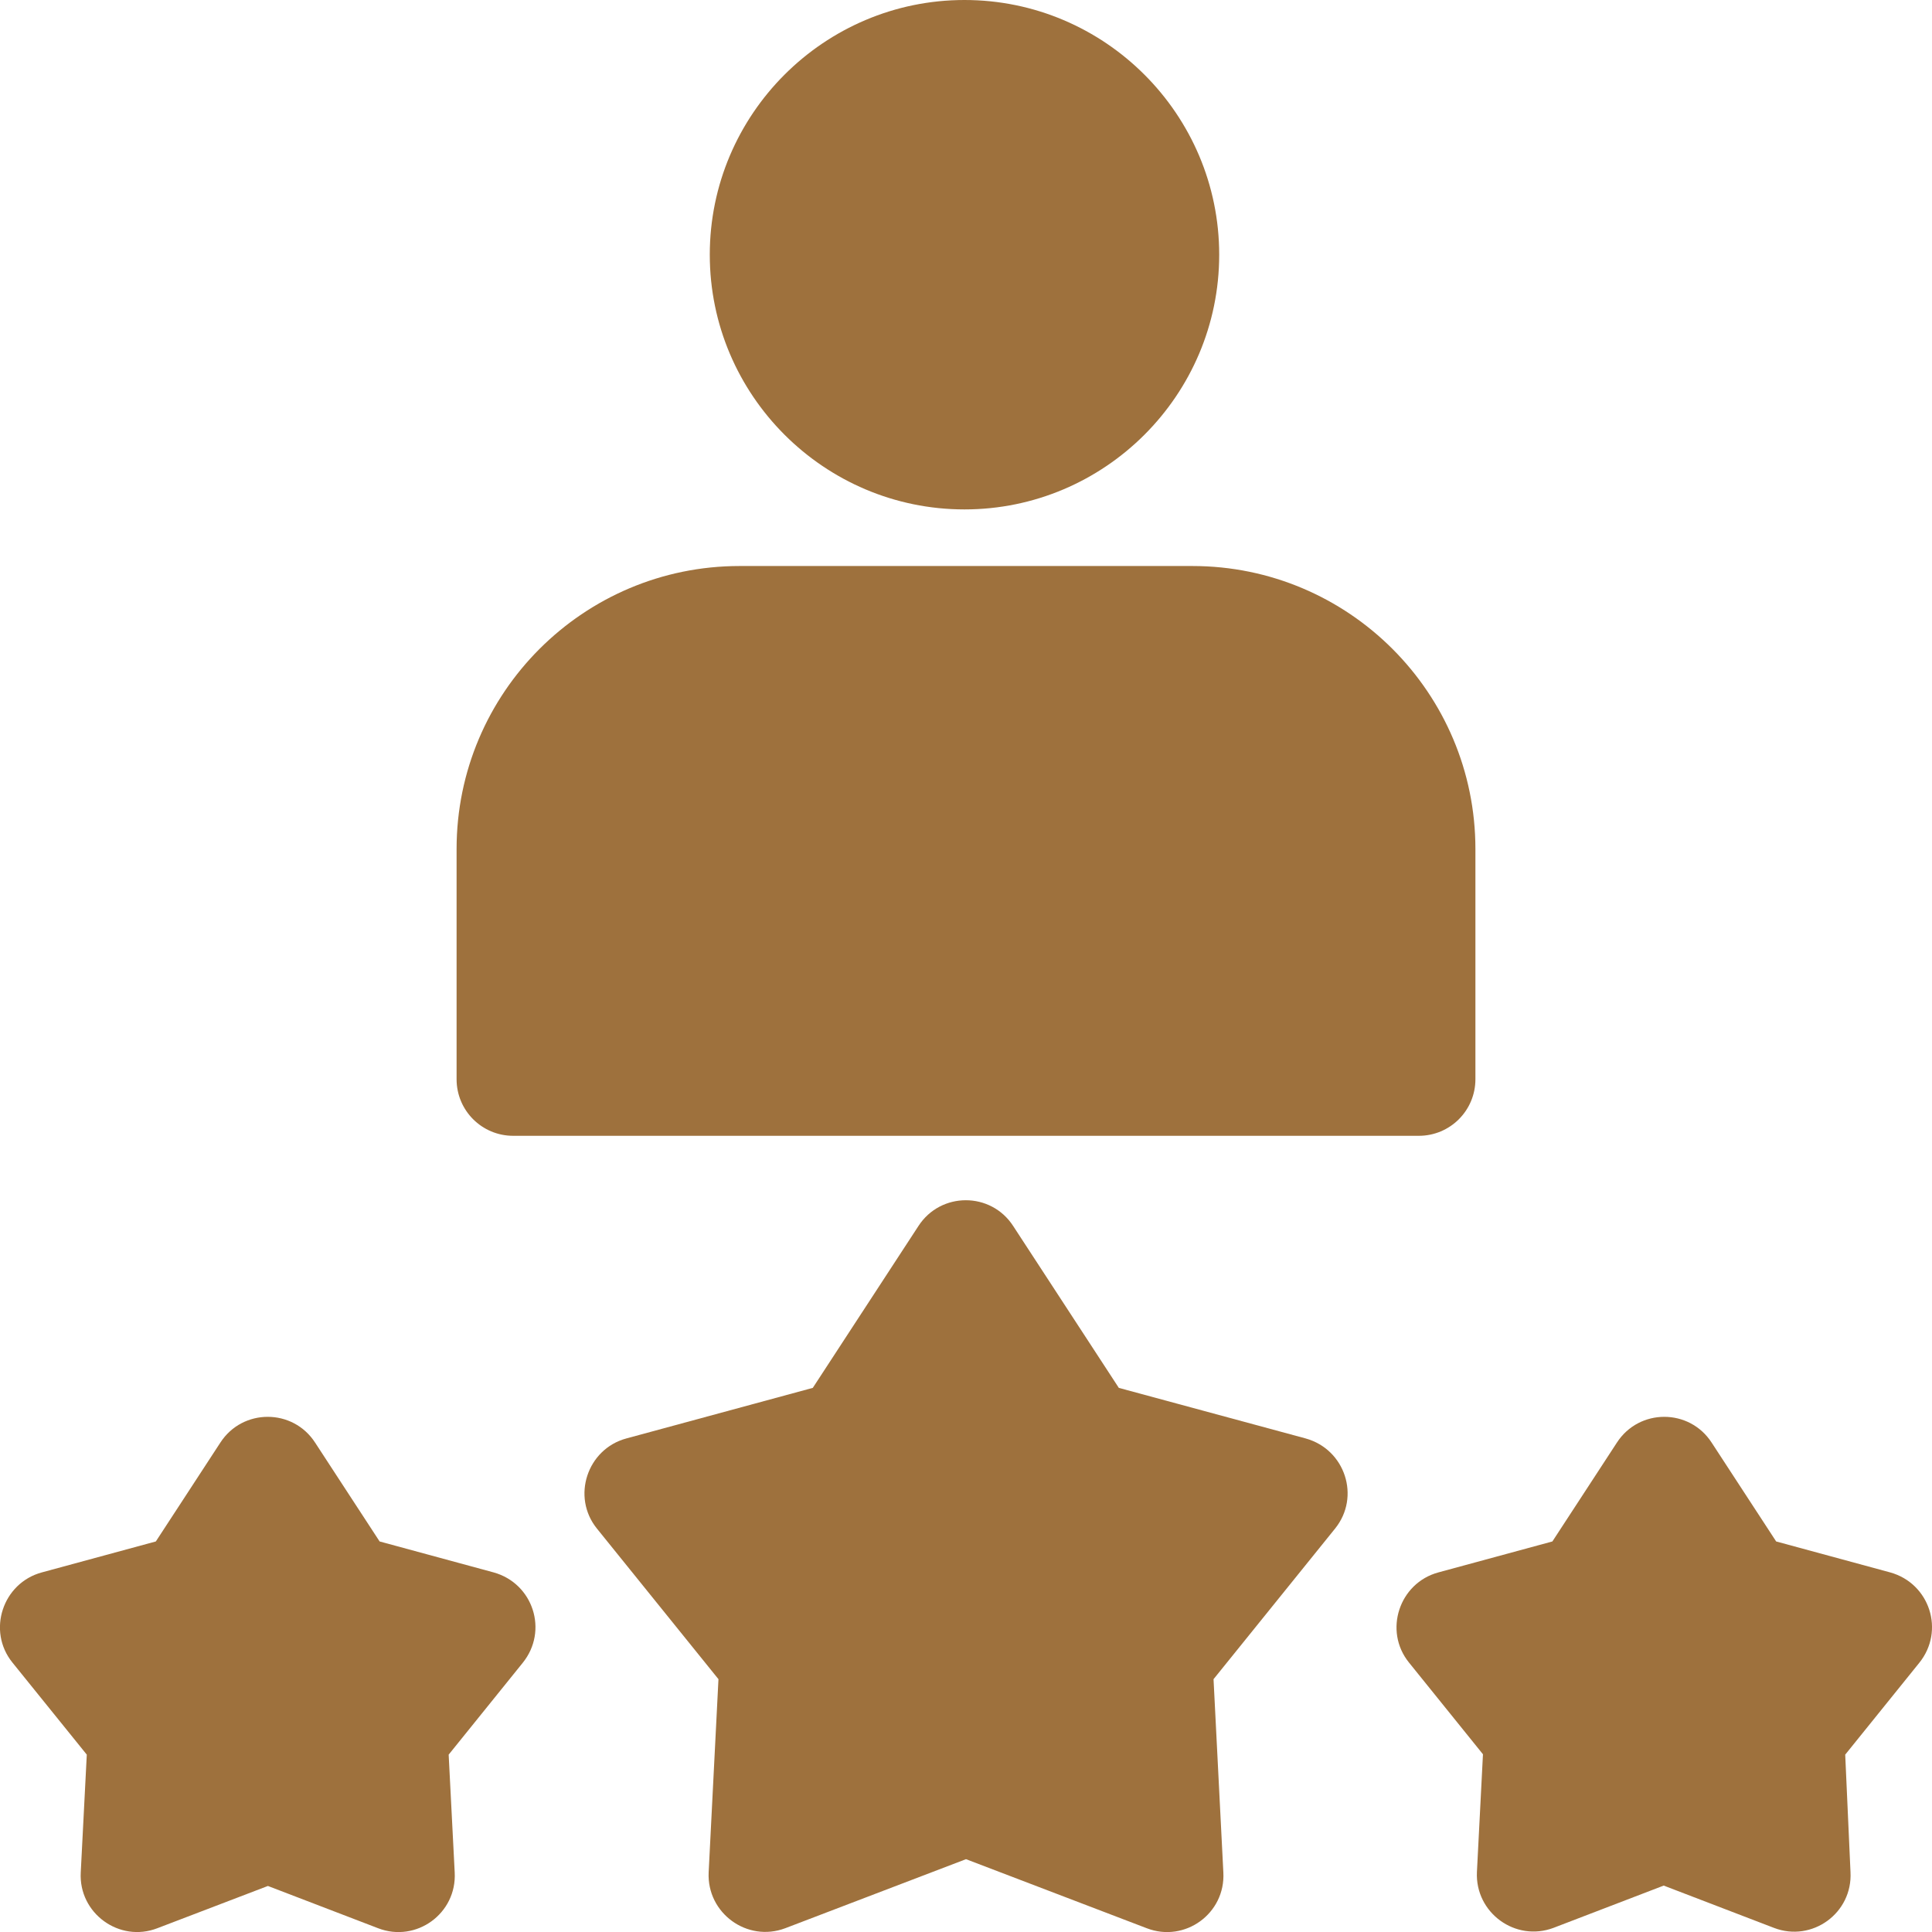
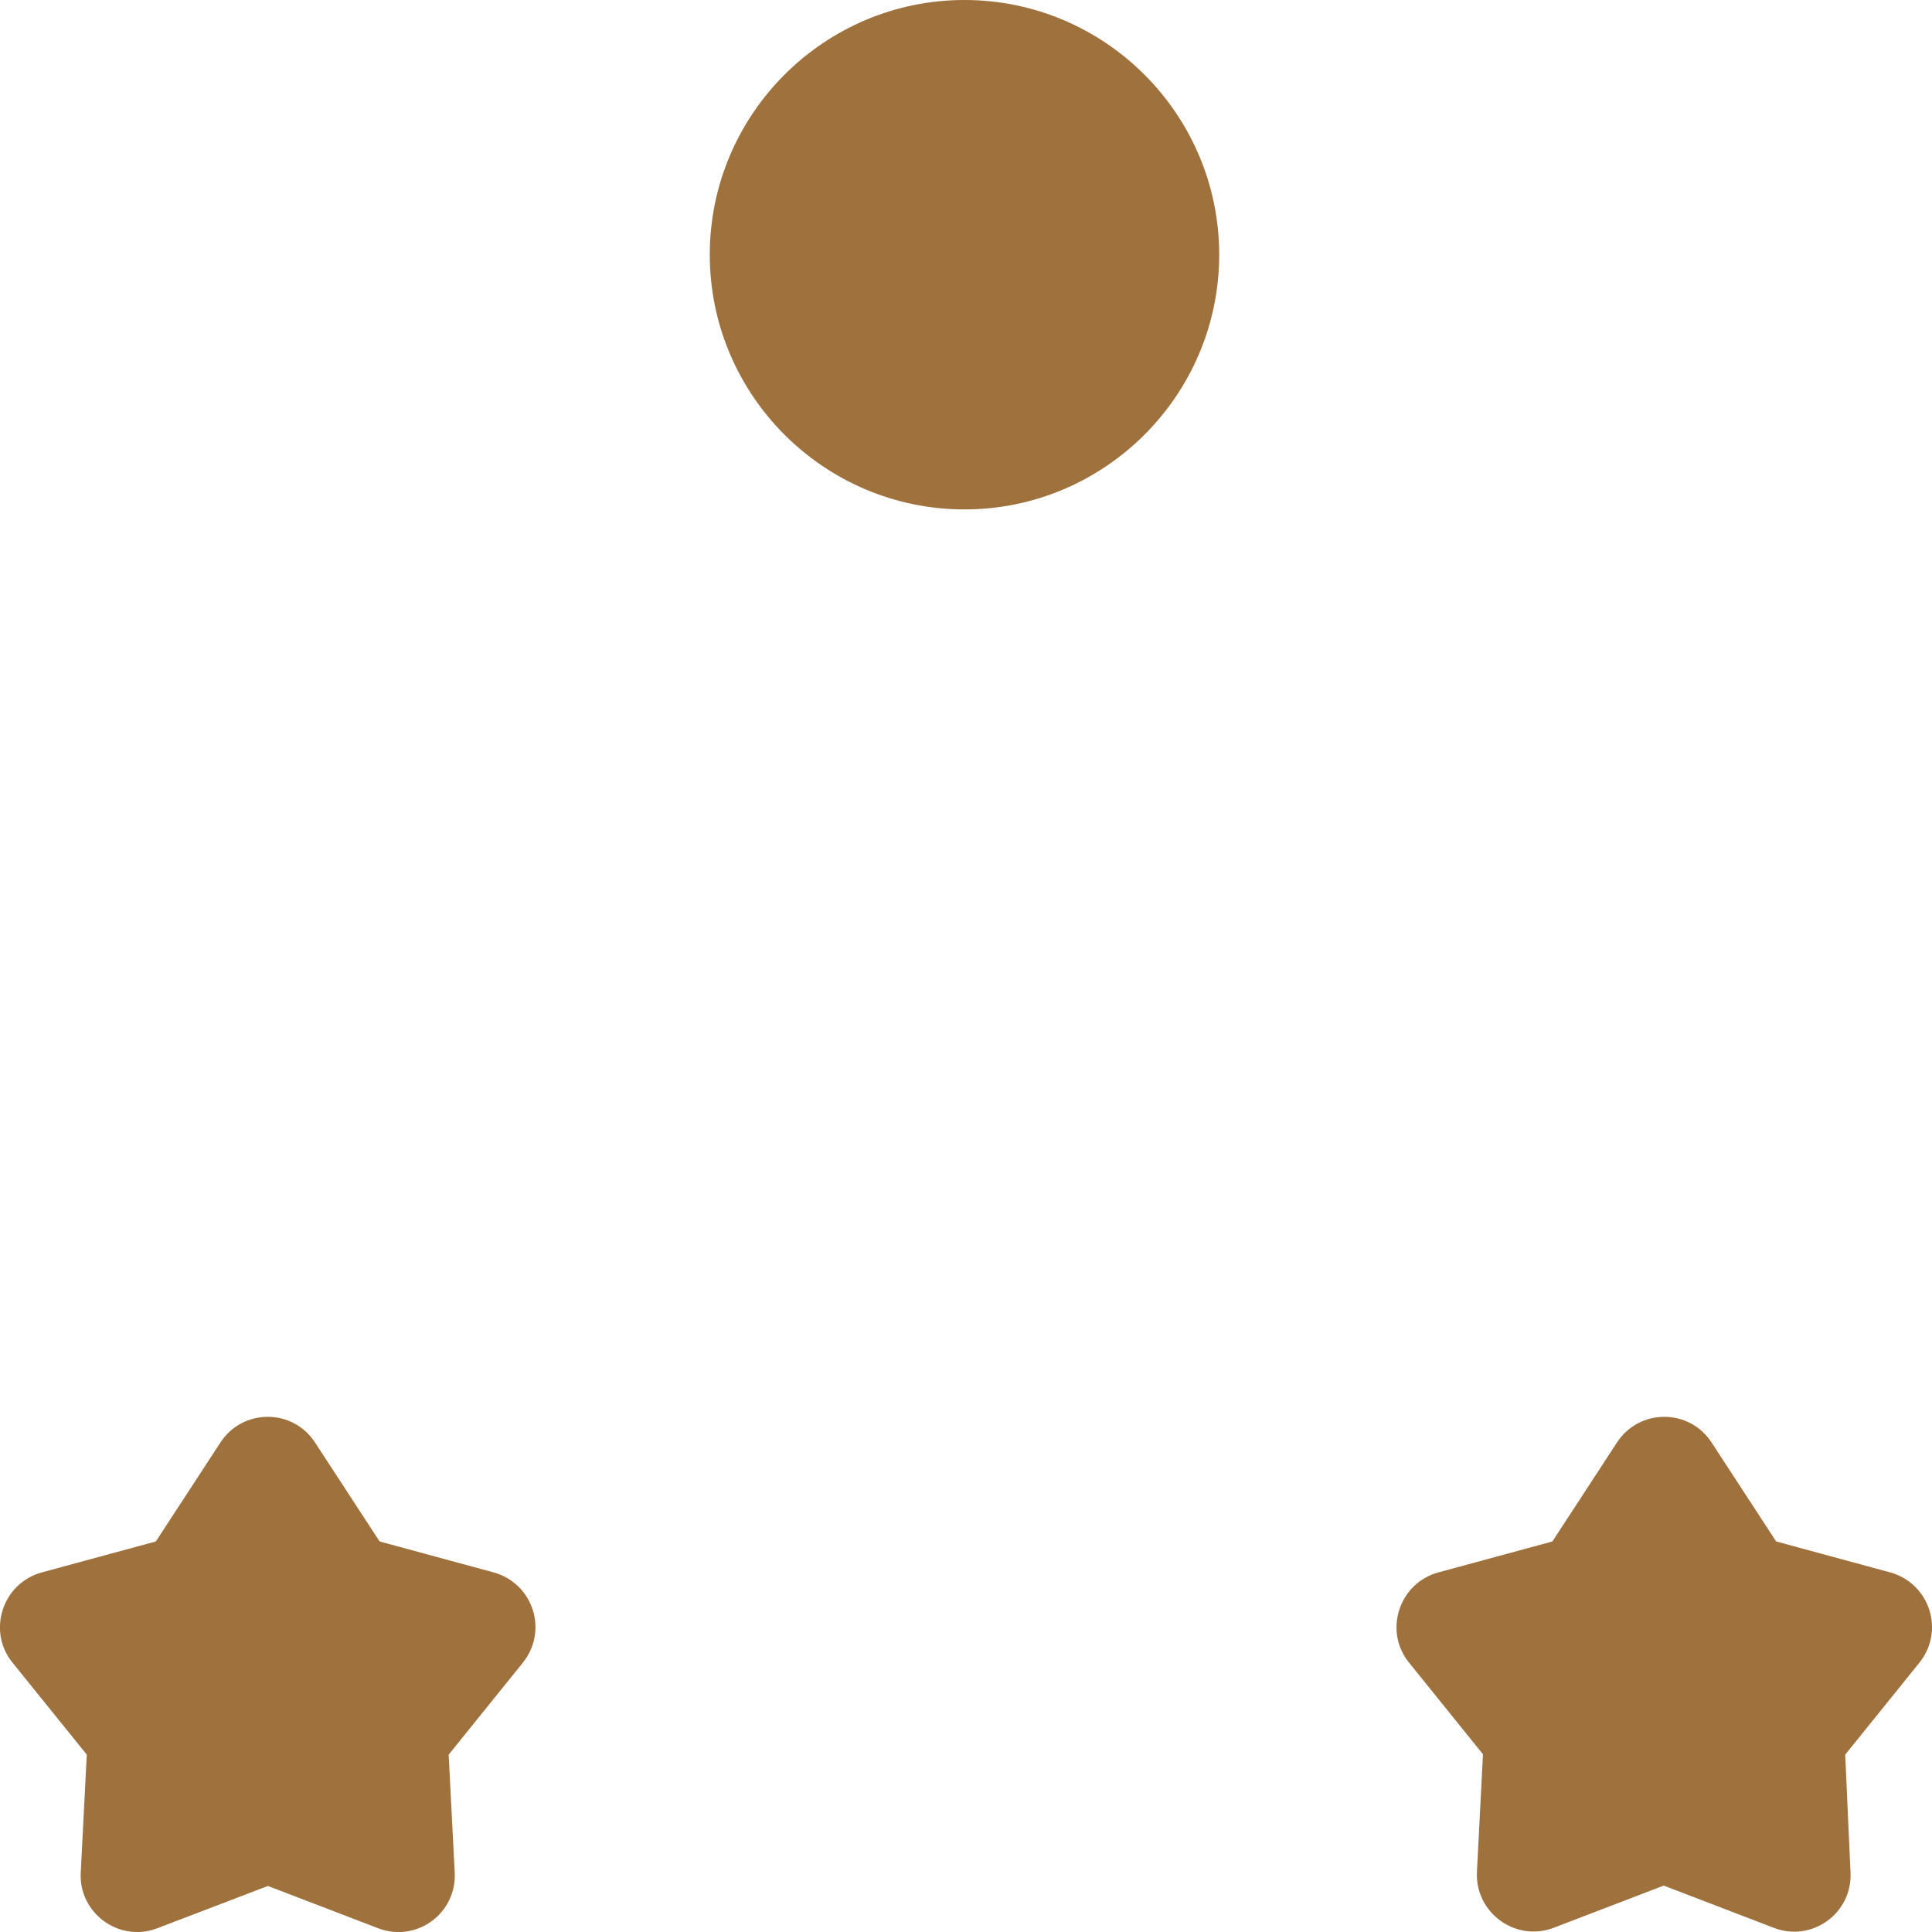
<svg xmlns="http://www.w3.org/2000/svg" viewBox="0 0 512 512">
  <g fill="#9e713d">
    <path d="m130.8 416.7-30.2-8.2-17.1-26.2c-5.9-9.1-19.2-9.1-25.1 0l-17.1 26.2-30.2 8.2c-10.4 2.8-14.6 15.5-7.8 23.9l19.7 24.4-1.6 31.2c-.6 10.8 10.2 18.7 20.3 14.8l29.3-11.2 29.2 11.2c10.1 3.9 20.9-3.9 20.3-14.8l-1.6-31.2 19.6-24.3c6.9-8.5 2.8-21.1-7.7-24z" />
    <path d="m500.9 416.7-30.2-8.2-17.1-26.2c-5.9-9.1-19.2-9.1-25.1 0l-17.1 26.2-30.2 8.2c-10.4 2.8-14.6 15.5-7.8 23.9l19.6 24.3-1.6 31.2c-.5 10.8 10.2 18.6 20.3 14.8l29.2-11.2 29.2 11.2c10.1 3.9 20.9-3.9 20.3-14.8l-1.4-31.1 19.6-24.3c6.9-8.5 2.8-21.1-7.7-24z" />
-     <path d="m346 381.2-49.5-13.4-28-42.9c-5.9-9.1-19.2-9.1-25.1 0l-28 42.9-49.4 13.4c-10.4 2.8-14.6 15.5-7.8 23.9l32.2 39.9-2.6 51.2c-.5 10.8 10.2 18.6 20.3 14.8l47.9-18.3 47.9 18.3c10.1 3.9 20.9-3.9 20.3-14.8l-2.6-51.2 32.2-39.9c6.8-8.4 2.7-21-7.8-23.9z" />
-     <path d="m136 301h240c8.3 0 15-6.7 15-15v-61c0-41.4-33.6-75-75-75h-60-60c-41.4 0-75 33.6-75 75v61c0 8.3 6.7 15 15 15z" />
    <path d="m255.6 135c37.2 0 67.5-30.3 67.5-67.5s-30.3-67.5-67.5-67.5-67.5 30.3-67.5 67.5 30.3 67.5 67.5 67.5z" />
  </g>
</svg>